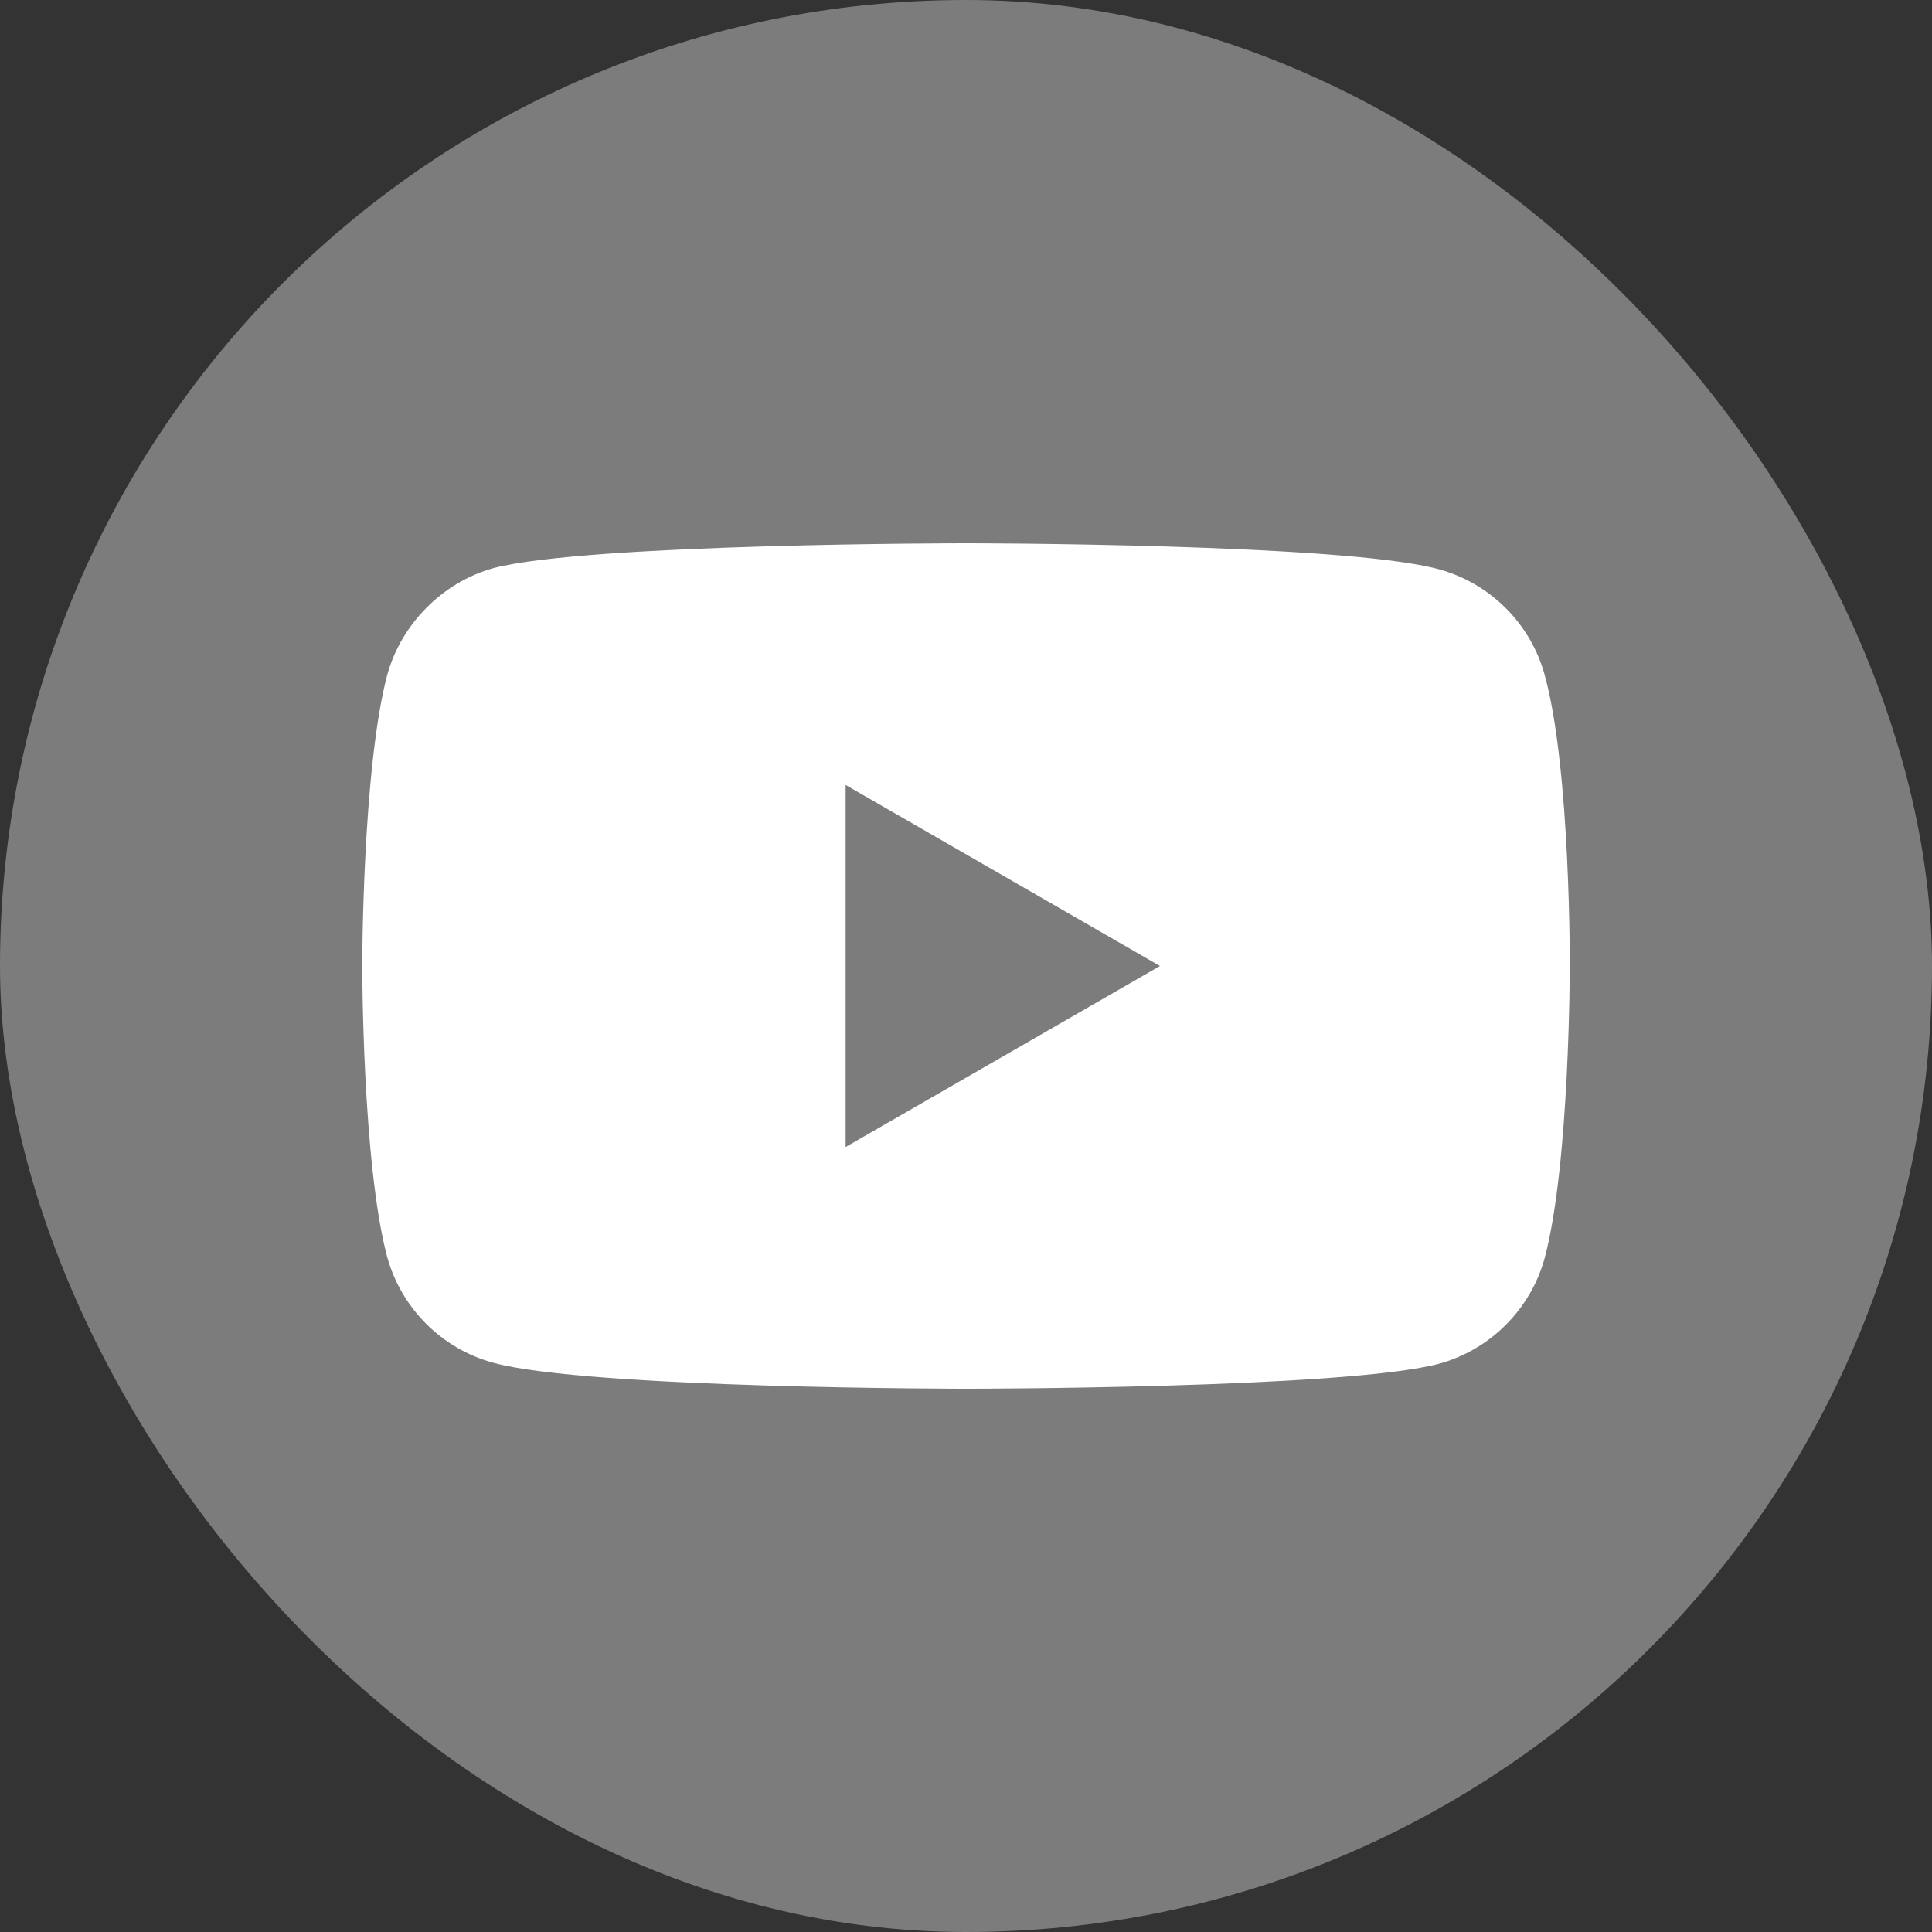
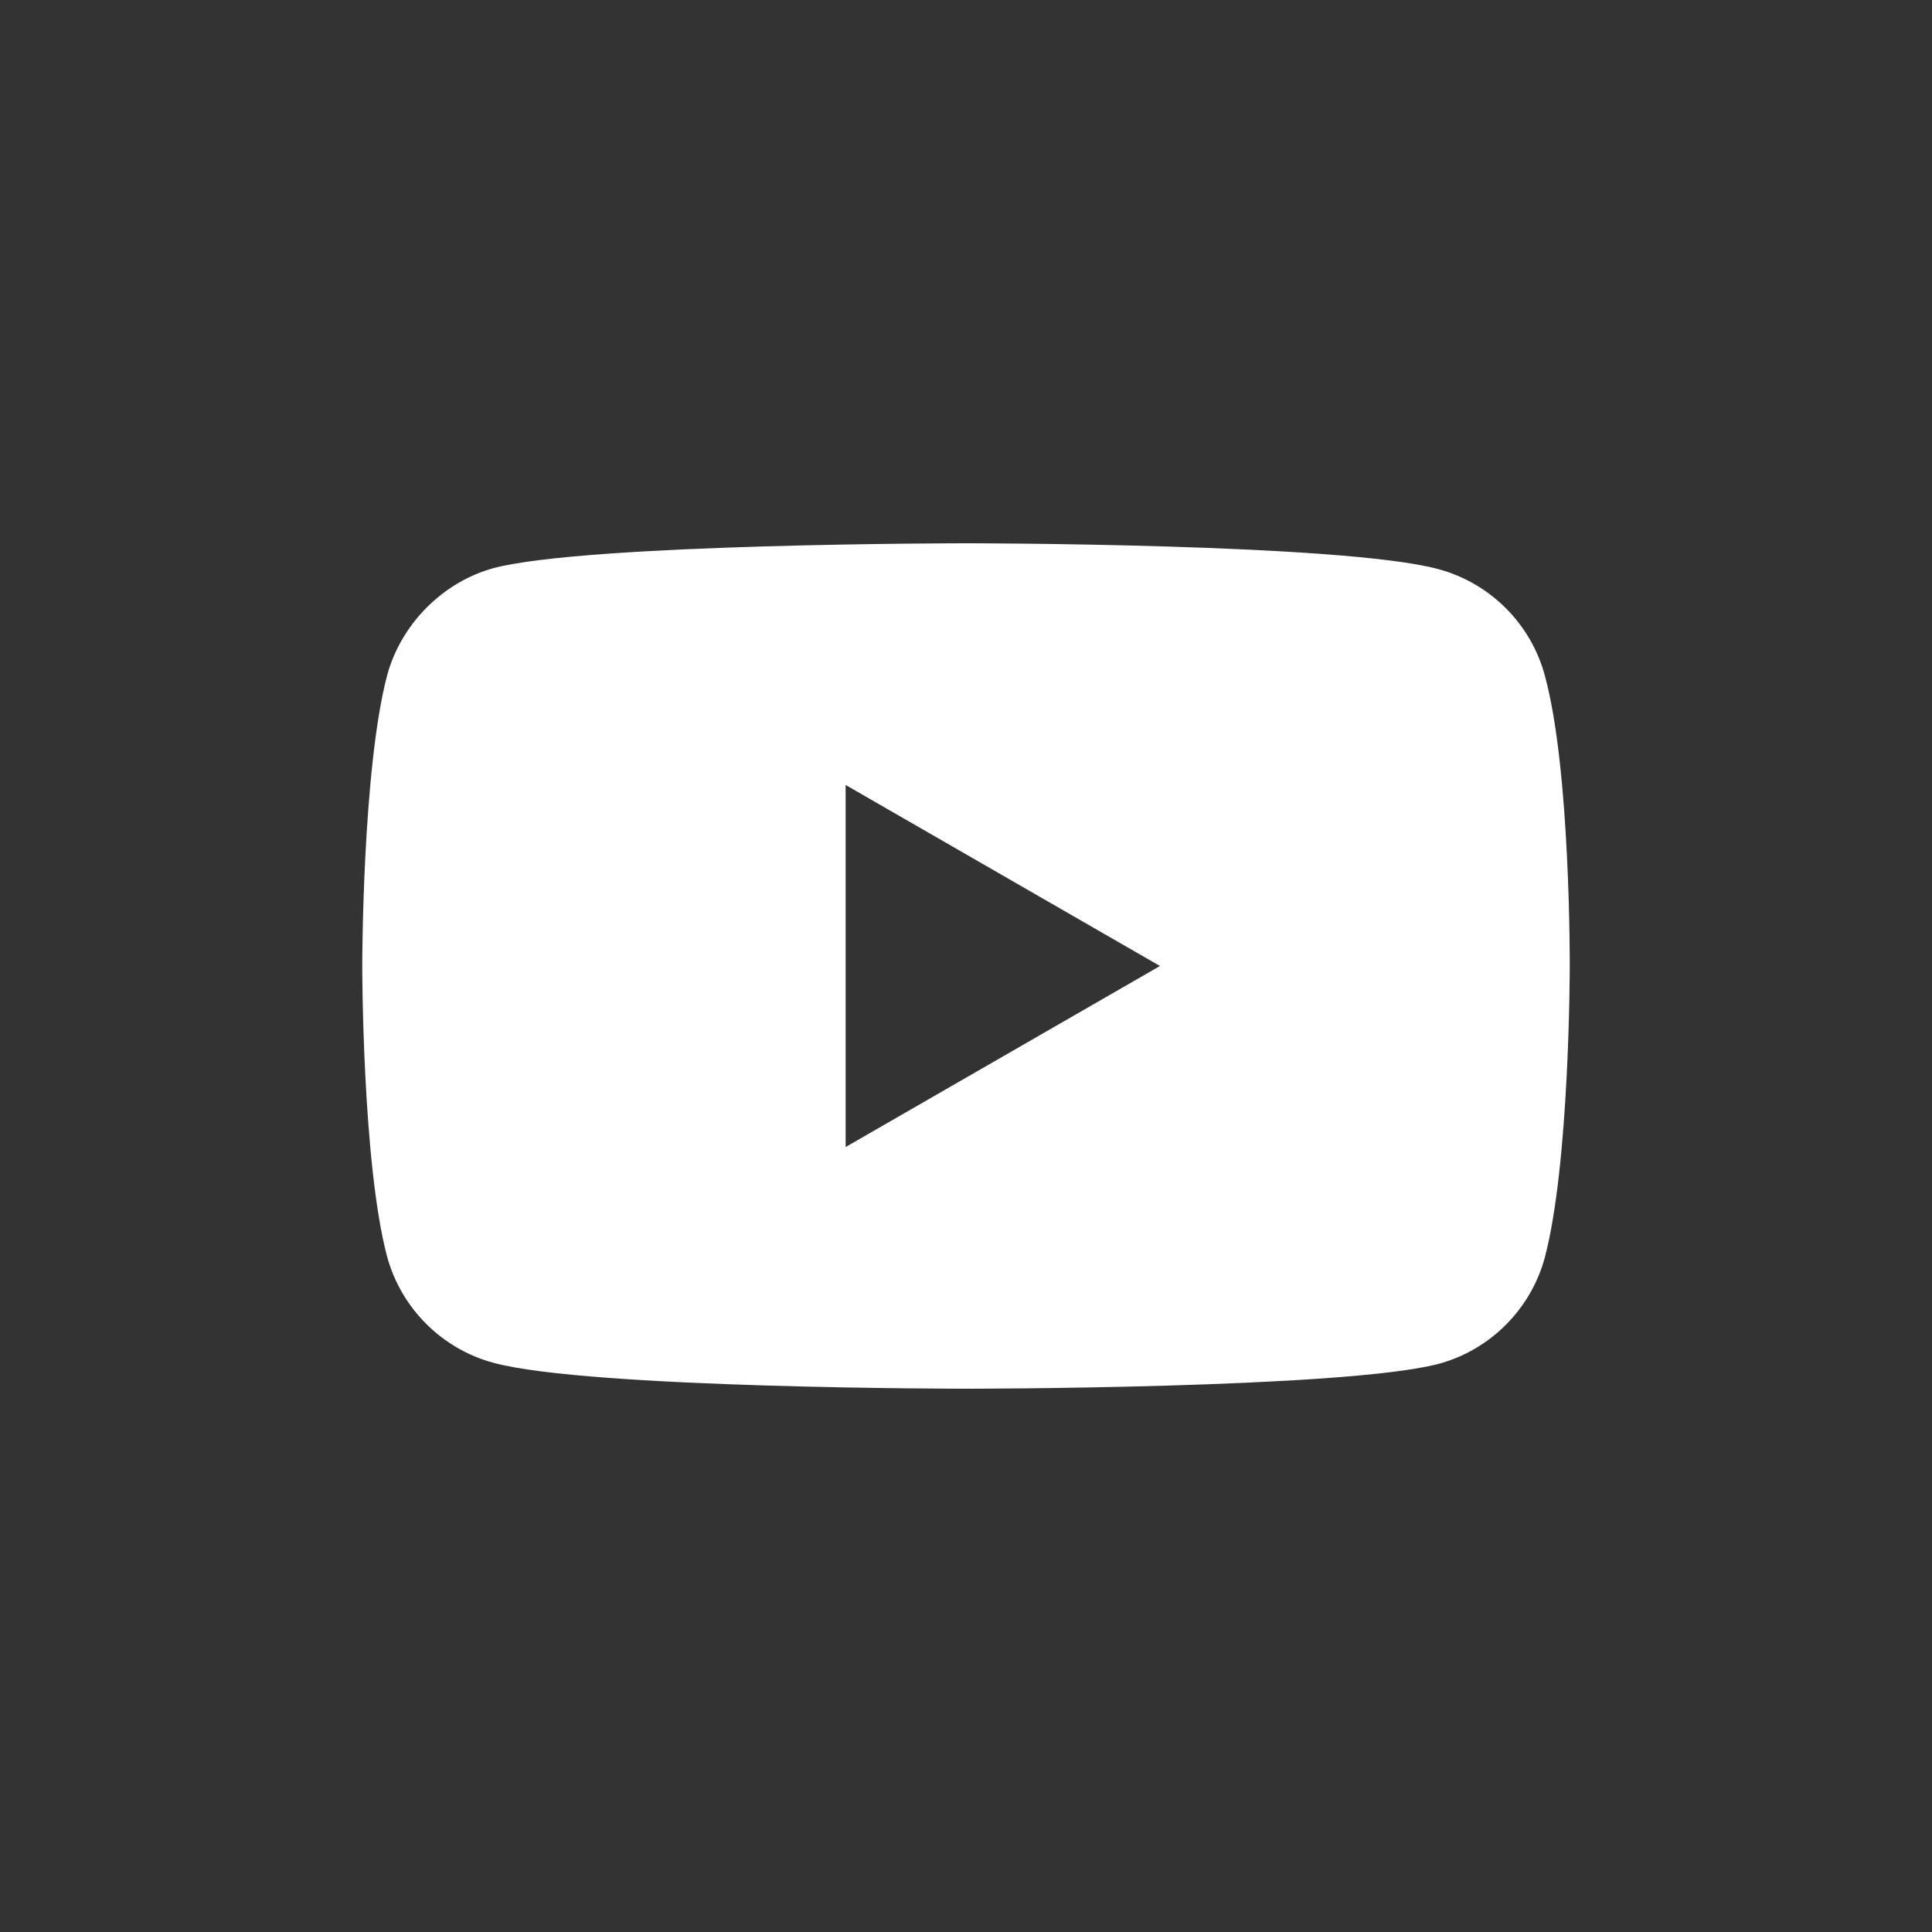
<svg xmlns="http://www.w3.org/2000/svg" width="20" height="20" viewBox="0 0 20 20" fill="none">
  <rect x="0" y="0" width="20" height="20" fill="#333333" stroke="none" />
-   <rect width="20" height="20" rx="10" fill="#7C7C7C" />
  <path fill-rule="evenodd" clip-rule="evenodd" d="M14.891 5.892C15.426 6.036 15.848 6.458 15.992 6.993C16.26 7.972 16.25 10.01 16.25 10.01C16.25 10.01 16.25 12.039 15.992 13.017C15.848 13.552 15.426 13.975 14.891 14.119C13.913 14.376 10 14.376 10 14.376C10 14.376 6.098 14.376 5.109 14.108C4.574 13.964 4.152 13.542 4.007 13.007C3.75 12.039 3.75 10 3.75 10C3.75 10 3.75 7.972 4.007 6.993C4.152 6.458 4.584 6.026 5.109 5.881C6.087 5.624 10 5.624 10 5.624C10 5.624 13.913 5.624 14.891 5.892ZM12.008 10L8.754 11.874V8.126L12.008 10Z" fill="white" />
</svg>